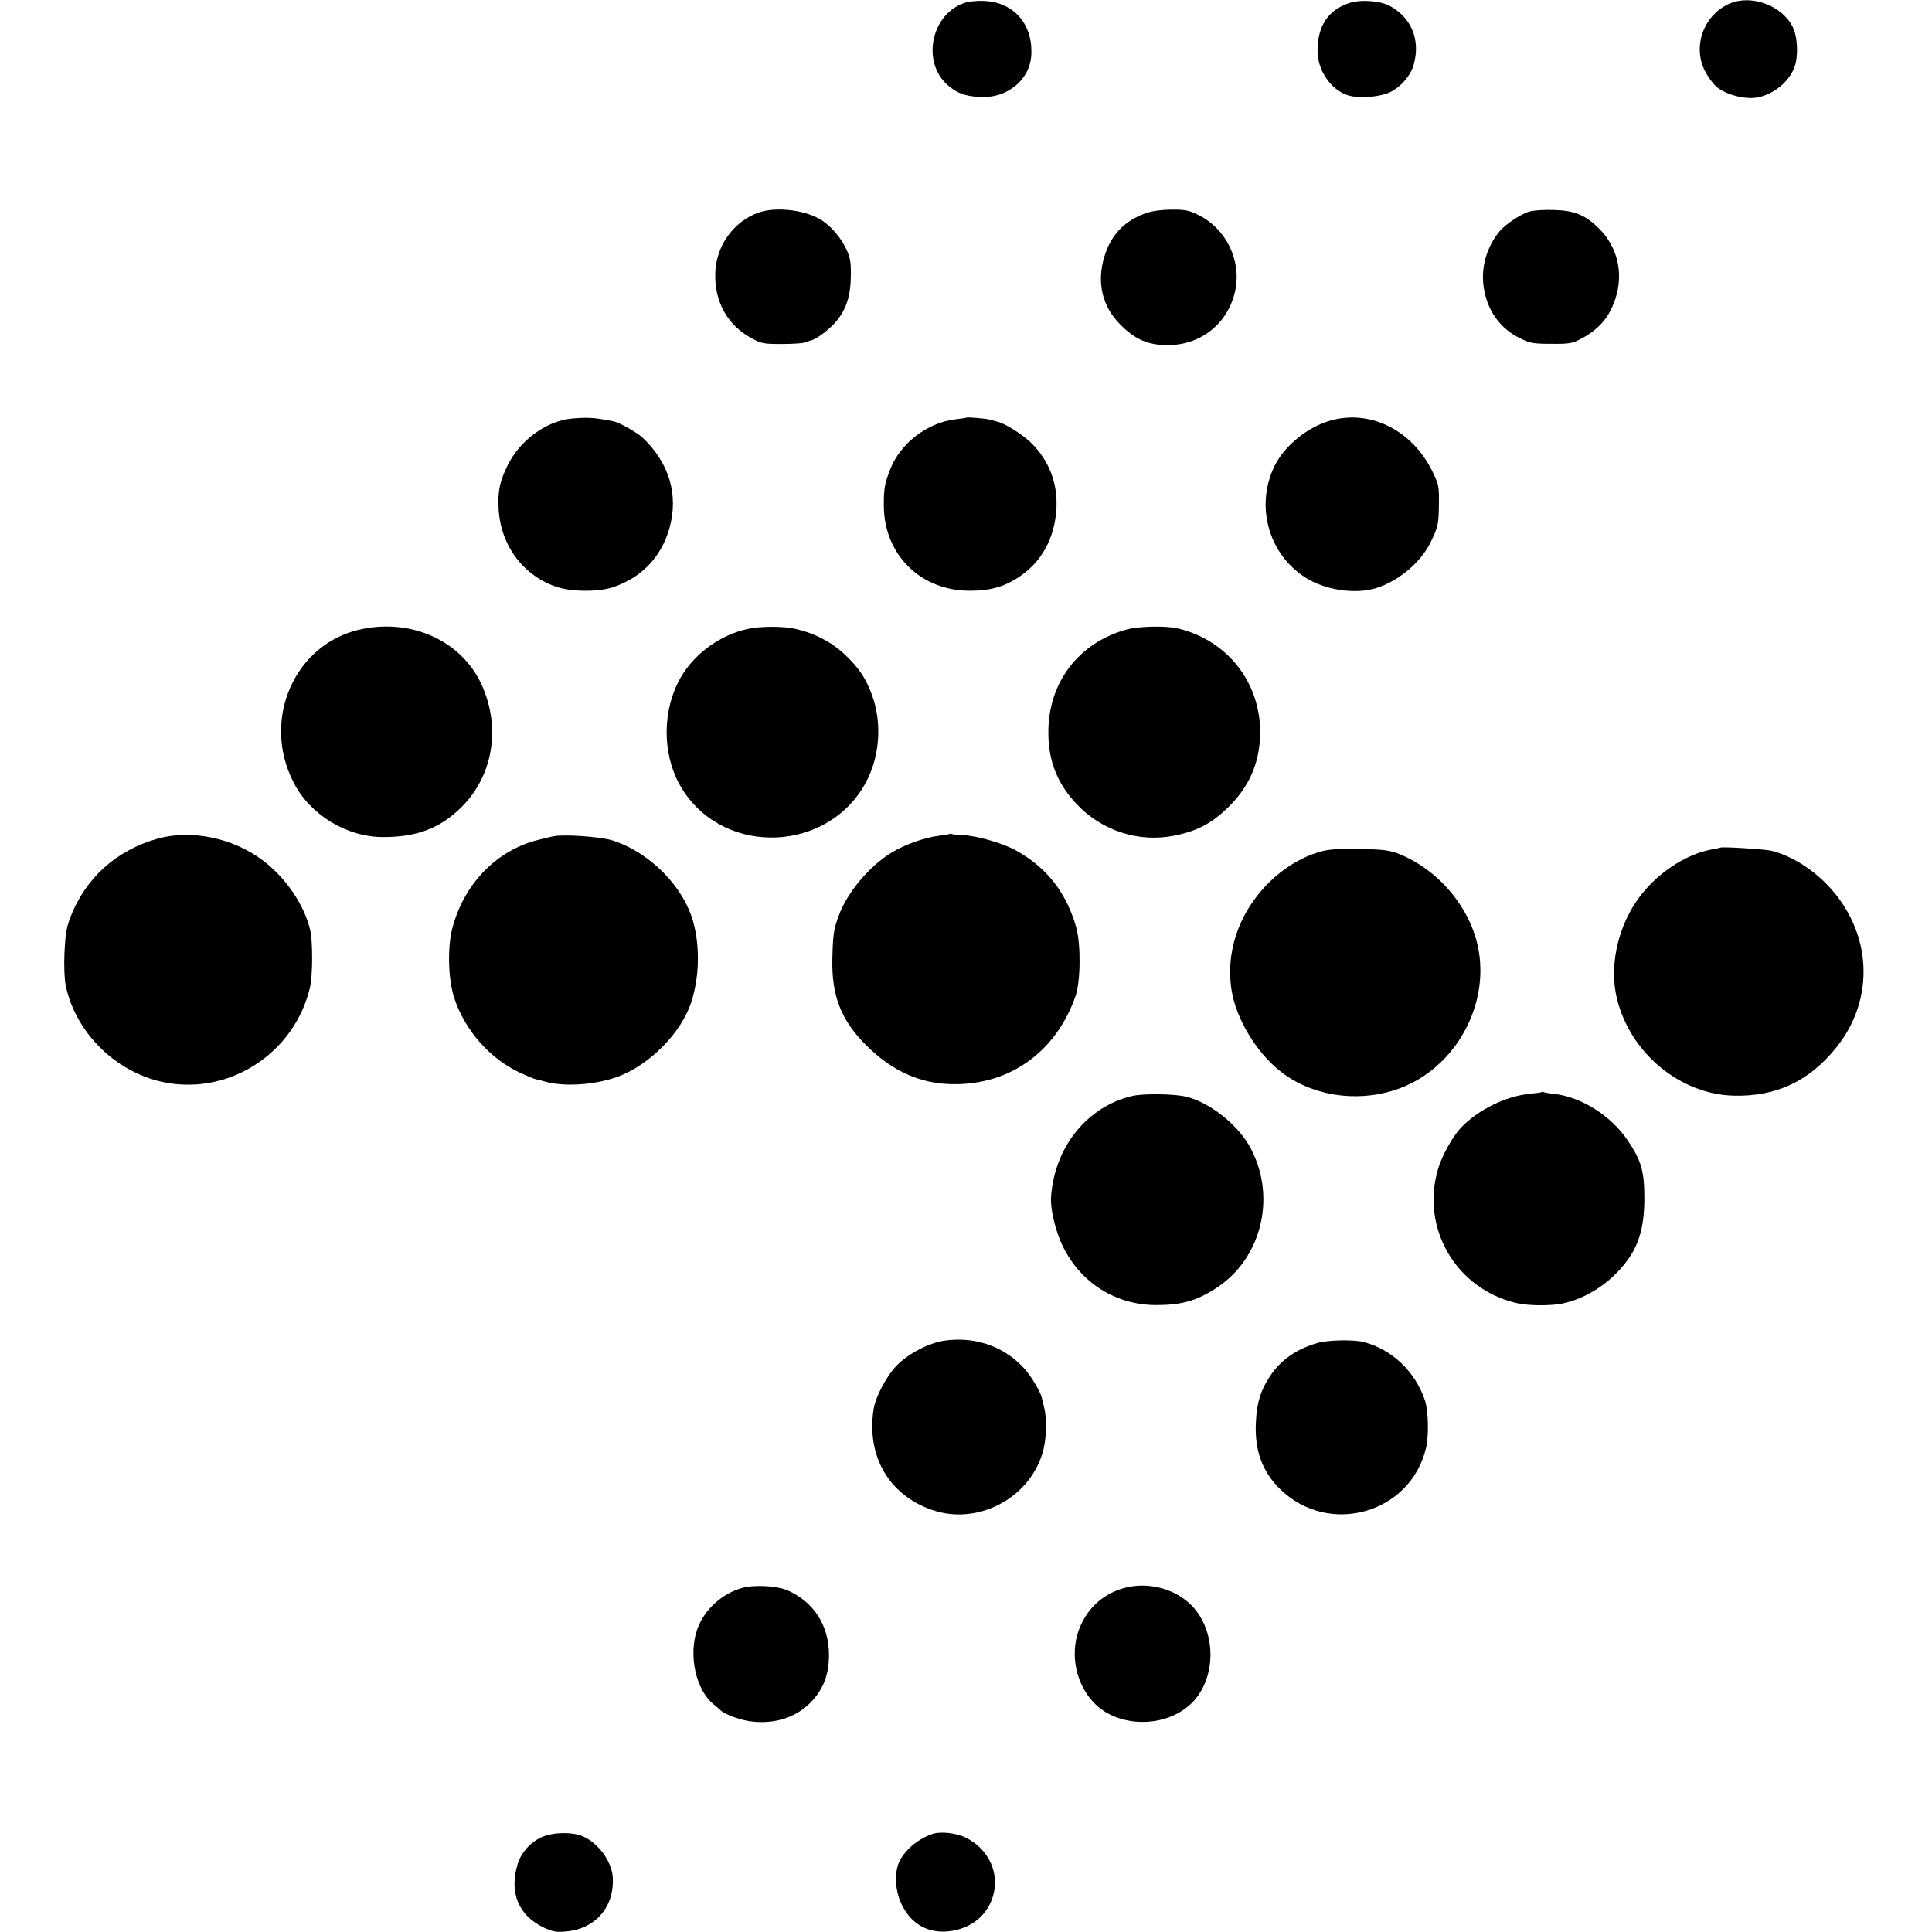
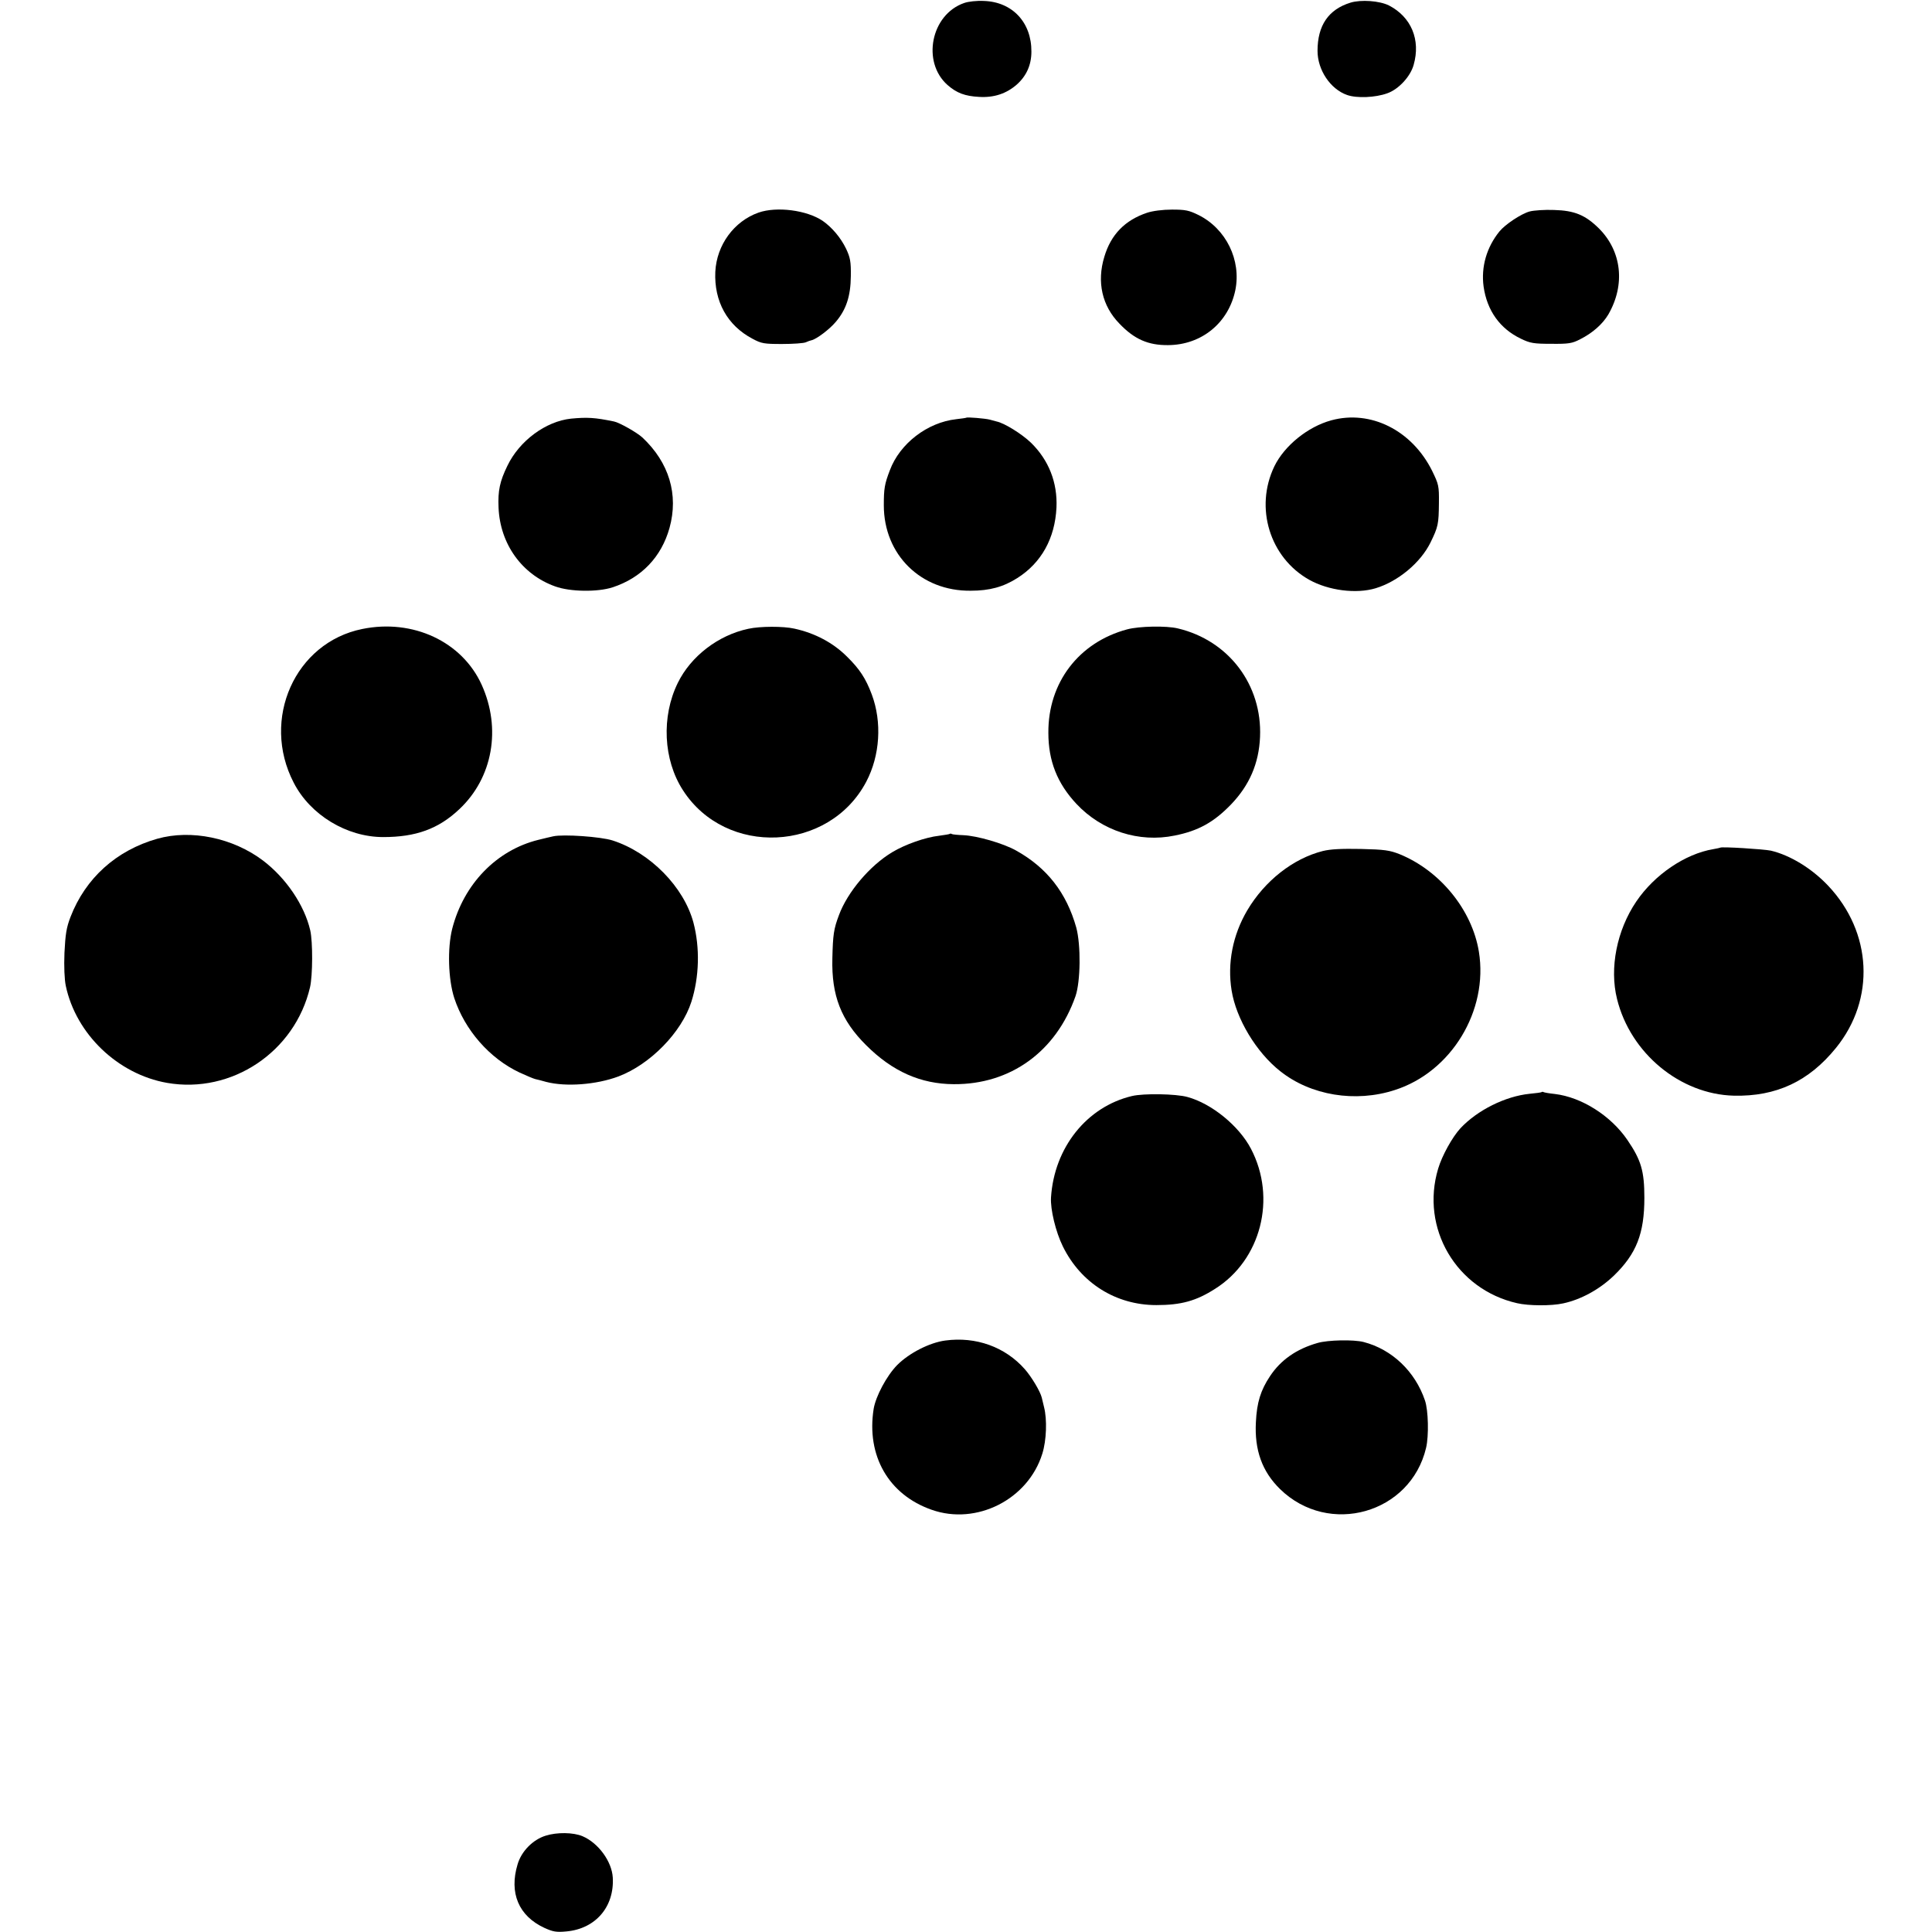
<svg xmlns="http://www.w3.org/2000/svg" version="1.0" width="1025pt" height="1025pt" viewBox="0 0 1025 1025" preserveAspectRatio="xMidYMid meet">
  <g transform="translate(0,1025) scale(0.1,-0.1)" fill="#000000" stroke="none">
    <path d="M5115 10234 c-176 -61 -226 -313 -88 -435 49 -43 93 -59 167 -63 79 -5 145 17 200 65 52 46 78 105 78 175 1 155 -101 264 -252 269 -37 2 -83 -3 -105 -11z" />
    <path d="M7165 10236 c-117 -36 -175 -121 -175 -256 0 -101 68 -203 157 -234 51 -18 150 -14 213 9 60 21 123 89 140 151 38 133 -13 254 -131 315 -50 25 -148 32 -204 15z" />
-     <path d="M9181 10233 c-139 -57 -203 -223 -137 -357 15 -30 42 -68 61 -85 40 -35 119 -61 184 -61 95 0 201 76 232 166 21 60 16 161 -11 213 -56 111 -215 170 -329 124z" />
    <path d="M4024 9122 c-130 -46 -222 -172 -229 -314 -7 -157 64 -285 197 -355 48 -26 62 -28 158 -28 58 0 114 4 125 9 11 5 25 10 31 11 26 6 94 57 127 96 56 65 80 137 81 244 1 77 -3 98 -25 145 -28 58 -74 113 -124 148 -84 57 -244 78 -341 44z" />
    <path d="M6085 9121 c-116 -39 -191 -115 -226 -233 -41 -134 -12 -261 80 -355 79 -83 153 -115 258 -114 178 1 321 118 357 292 32 159 -49 325 -195 398 -51 25 -69 29 -141 29 -50 0 -103 -7 -133 -17z" />
    <path d="M8115 9128 c-44 -12 -129 -68 -160 -106 -68 -84 -98 -188 -84 -292 18 -128 87 -224 198 -277 49 -24 69 -27 161 -27 92 -1 111 2 153 24 66 33 120 81 150 132 91 158 71 335 -50 456 -72 71 -129 95 -238 98 -49 2 -108 -2 -130 -8z" />
    <path d="M3030 8029 c-134 -14 -274 -117 -338 -250 -40 -82 -51 -132 -47 -222 8 -193 124 -355 300 -418 79 -29 225 -31 305 -5 153 50 259 161 302 315 49 177 -2 347 -144 480 -28 26 -123 80 -151 85 -102 21 -141 23 -227 15z" />
    <path d="M5127 8034 c-1 -1 -25 -5 -54 -8 -153 -17 -299 -129 -352 -271 -28 -73 -32 -97 -32 -186 0 -262 197 -456 461 -453 100 0 173 20 247 67 128 81 200 211 208 374 6 133 -41 252 -135 344 -49 47 -142 105 -183 113 -7 2 -23 6 -37 10 -24 6 -119 14 -123 10z" />
    <path d="M7063 8020 c-125 -34 -249 -135 -302 -244 -106 -220 -24 -485 185 -602 102 -57 249 -76 352 -45 119 36 238 135 291 242 41 84 44 98 45 210 1 91 -1 99 -36 171 -107 215 -326 325 -535 268z" />
    <path d="M1922 6913 c-357 -72 -538 -479 -364 -815 88 -172 282 -289 475 -289 173 0 293 43 404 148 177 166 224 428 118 661 -104 228 -364 350 -633 295z" />
    <path d="M3970 6914 c-160 -34 -305 -146 -374 -287 -88 -179 -77 -408 27 -569 228 -355 776 -329 973 45 73 139 84 316 29 463 -32 85 -64 134 -131 200 -74 74 -170 125 -280 149 -58 13 -181 13 -244 -1z" />
    <path d="M5980 6911 c-257 -69 -420 -283 -418 -549 0 -149 47 -268 149 -377 134 -143 332 -207 521 -168 126 25 208 71 299 165 98 102 148 218 154 358 12 276 -166 512 -436 576 -61 15 -206 12 -269 -5z" />
    <path d="M5039 5826 c-2 -2 -28 -6 -57 -10 -72 -8 -180 -46 -248 -87 -119 -71 -238 -212 -283 -334 -28 -74 -32 -104 -35 -230 -5 -196 46 -328 179 -460 140 -140 290 -206 465 -207 301 -2 543 173 646 467 27 79 29 271 4 364 -52 185 -156 318 -320 409 -68 38 -207 78 -279 81 -30 1 -58 4 -61 6 -4 3 -9 3 -11 1z" />
    <path d="M834 5800 c-218 -62 -381 -210 -460 -415 -22 -57 -27 -92 -32 -190 -3 -73 0 -142 7 -175 54 -256 276 -469 537 -515 343 -60 679 164 759 508 14 62 15 239 1 301 -31 134 -128 277 -250 370 -160 121 -382 167 -562 116z" />
    <path d="M2935 5813 c-11 -2 -47 -11 -80 -19 -221 -55 -395 -234 -456 -472 -26 -104 -21 -268 11 -367 56 -170 187 -320 346 -395 37 -17 75 -33 84 -35 8 -2 35 -8 58 -15 104 -27 265 -15 383 29 169 64 335 234 387 396 42 132 46 287 11 420 -51 190 -230 372 -429 436 -62 20 -261 34 -315 22z" />
    <path d="M9127 5753 c-2 -1 -18 -5 -37 -8 -150 -25 -313 -136 -409 -278 -103 -152 -143 -353 -102 -517 71 -288 335 -506 620 -513 225 -5 398 76 542 254 209 258 192 612 -42 860 -87 92 -202 162 -304 186 -38 8 -262 22 -268 16z" />
    <path d="M7018 5735 c-158 -40 -308 -158 -401 -315 -77 -131 -106 -280 -83 -424 24 -151 131 -329 258 -429 162 -129 399 -168 608 -100 300 96 497 421 446 734 -36 221 -205 429 -420 517 -53 21 -80 25 -206 28 -104 2 -161 -1 -202 -11z" />
    <path d="M8179 4456 c-2 -2 -31 -6 -64 -9 -128 -13 -276 -86 -367 -183 -43 -47 -97 -144 -118 -214 -95 -316 96 -641 419 -714 60 -14 181 -15 244 -1 94 20 193 74 269 147 120 116 162 224 162 413 0 142 -17 200 -90 307 -88 129 -243 227 -385 244 -30 3 -57 8 -60 10 -3 2 -8 2 -10 0z" />
    <path d="M6005 4435 c-239 -57 -412 -273 -429 -538 -4 -63 25 -183 63 -260 96 -195 282 -311 496 -311 131 0 211 22 311 86 244 153 328 481 191 743 -63 121 -208 240 -337 275 -60 17 -233 20 -295 5z" />
    <path d="M5015 3138 c-83 -11 -191 -66 -255 -130 -56 -57 -114 -166 -125 -233 -39 -248 79 -455 308 -535 238 -84 512 55 587 298 22 70 26 181 9 247 -5 22 -11 45 -12 50 -8 33 -54 110 -90 151 -104 118 -259 174 -422 152z" />
    <path d="M6990 3125 c-112 -32 -195 -90 -252 -176 -50 -75 -70 -140 -75 -244 -8 -148 33 -262 128 -355 259 -253 693 -130 775 219 15 63 12 199 -6 251 -52 154 -175 271 -325 310 -54 14 -190 11 -245 -5z" />
-     <path d="M3936 1825 c-108 -31 -200 -116 -237 -219 -48 -138 -7 -323 88 -399 13 -10 29 -24 36 -31 24 -23 113 -55 172 -60 129 -13 243 29 319 116 58 66 84 140 84 238 0 155 -79 279 -216 341 -56 26 -180 33 -246 14z" />
-     <path d="M5957 1823 c-113 -33 -197 -115 -236 -228 -43 -127 -12 -277 79 -375 129 -139 386 -141 524 -4 129 130 131 372 4 510 -89 96 -240 136 -371 97z" />
    <path d="M2895 511 c-68 -21 -129 -83 -149 -152 -46 -152 6 -274 142 -337 46 -21 64 -24 117 -19 155 14 255 131 246 286 -5 85 -76 183 -160 219 -49 21 -136 22 -196 3z" />
-     <path d="M4950 521 c-74 -24 -143 -80 -176 -142 -28 -54 -27 -143 1 -213 46 -114 137 -173 252 -163 117 11 205 77 239 180 41 125 -19 258 -145 319 -48 23 -129 32 -171 19z" />
  </g>
</svg>